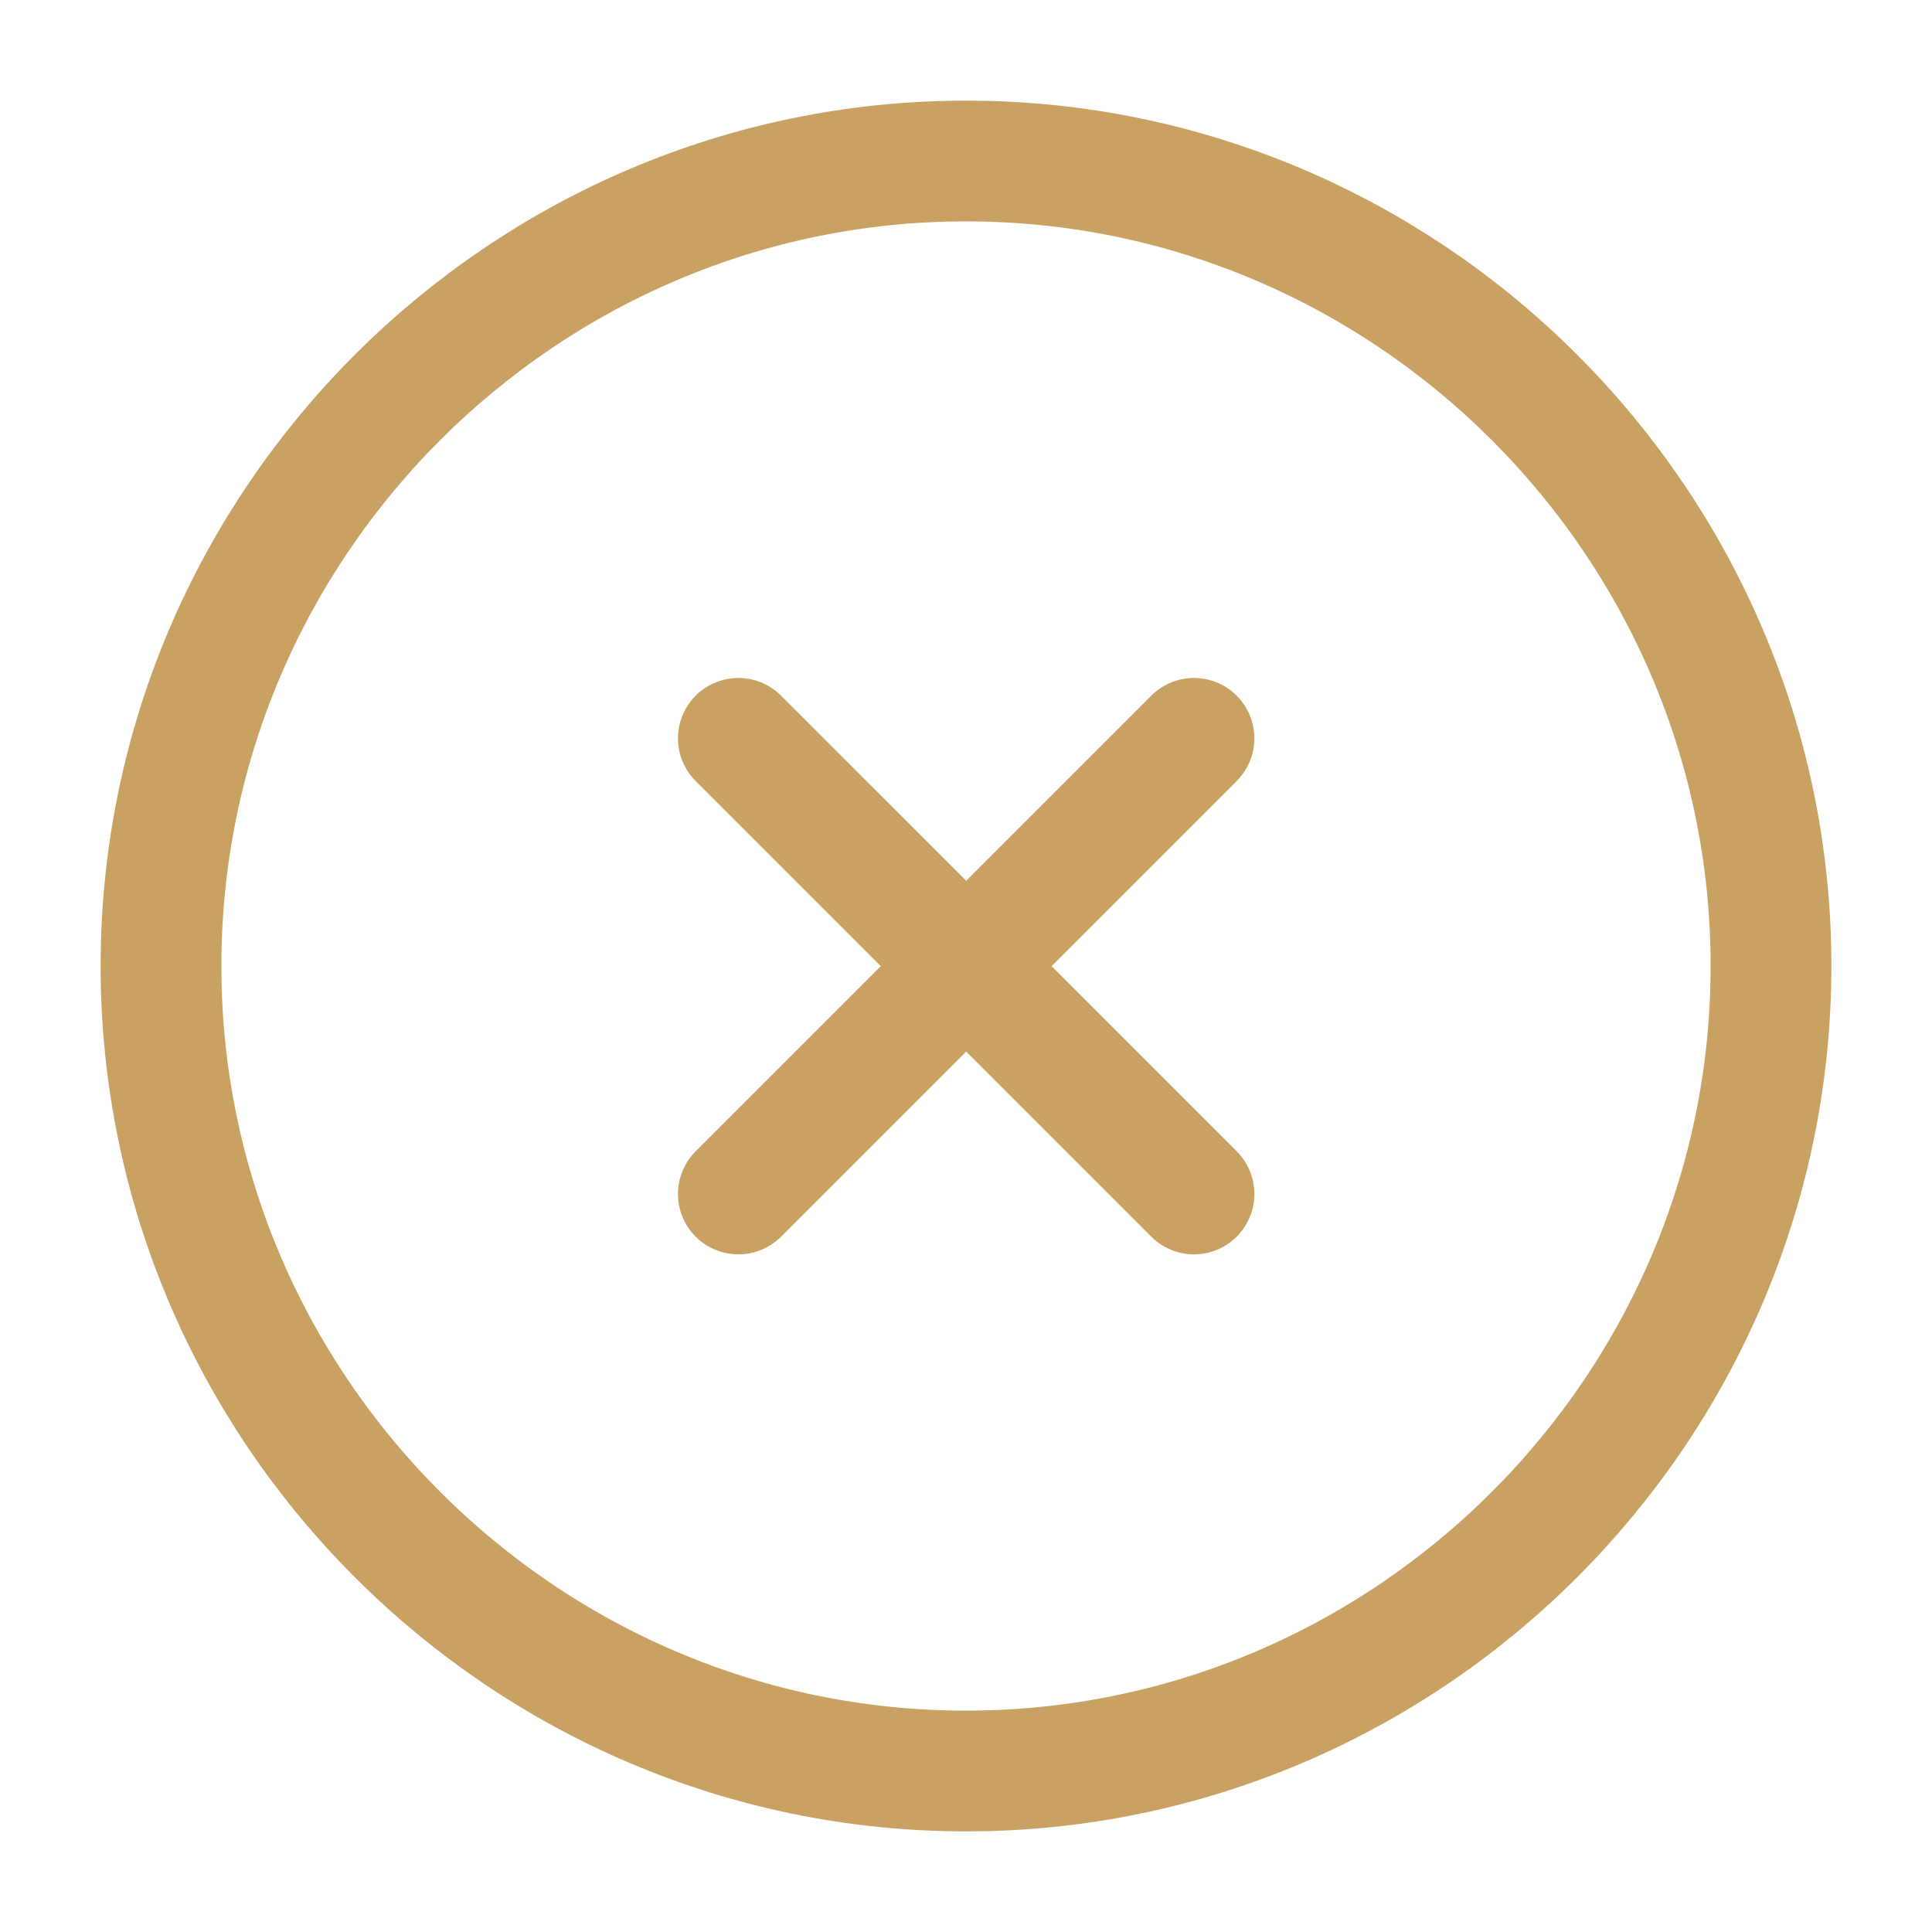
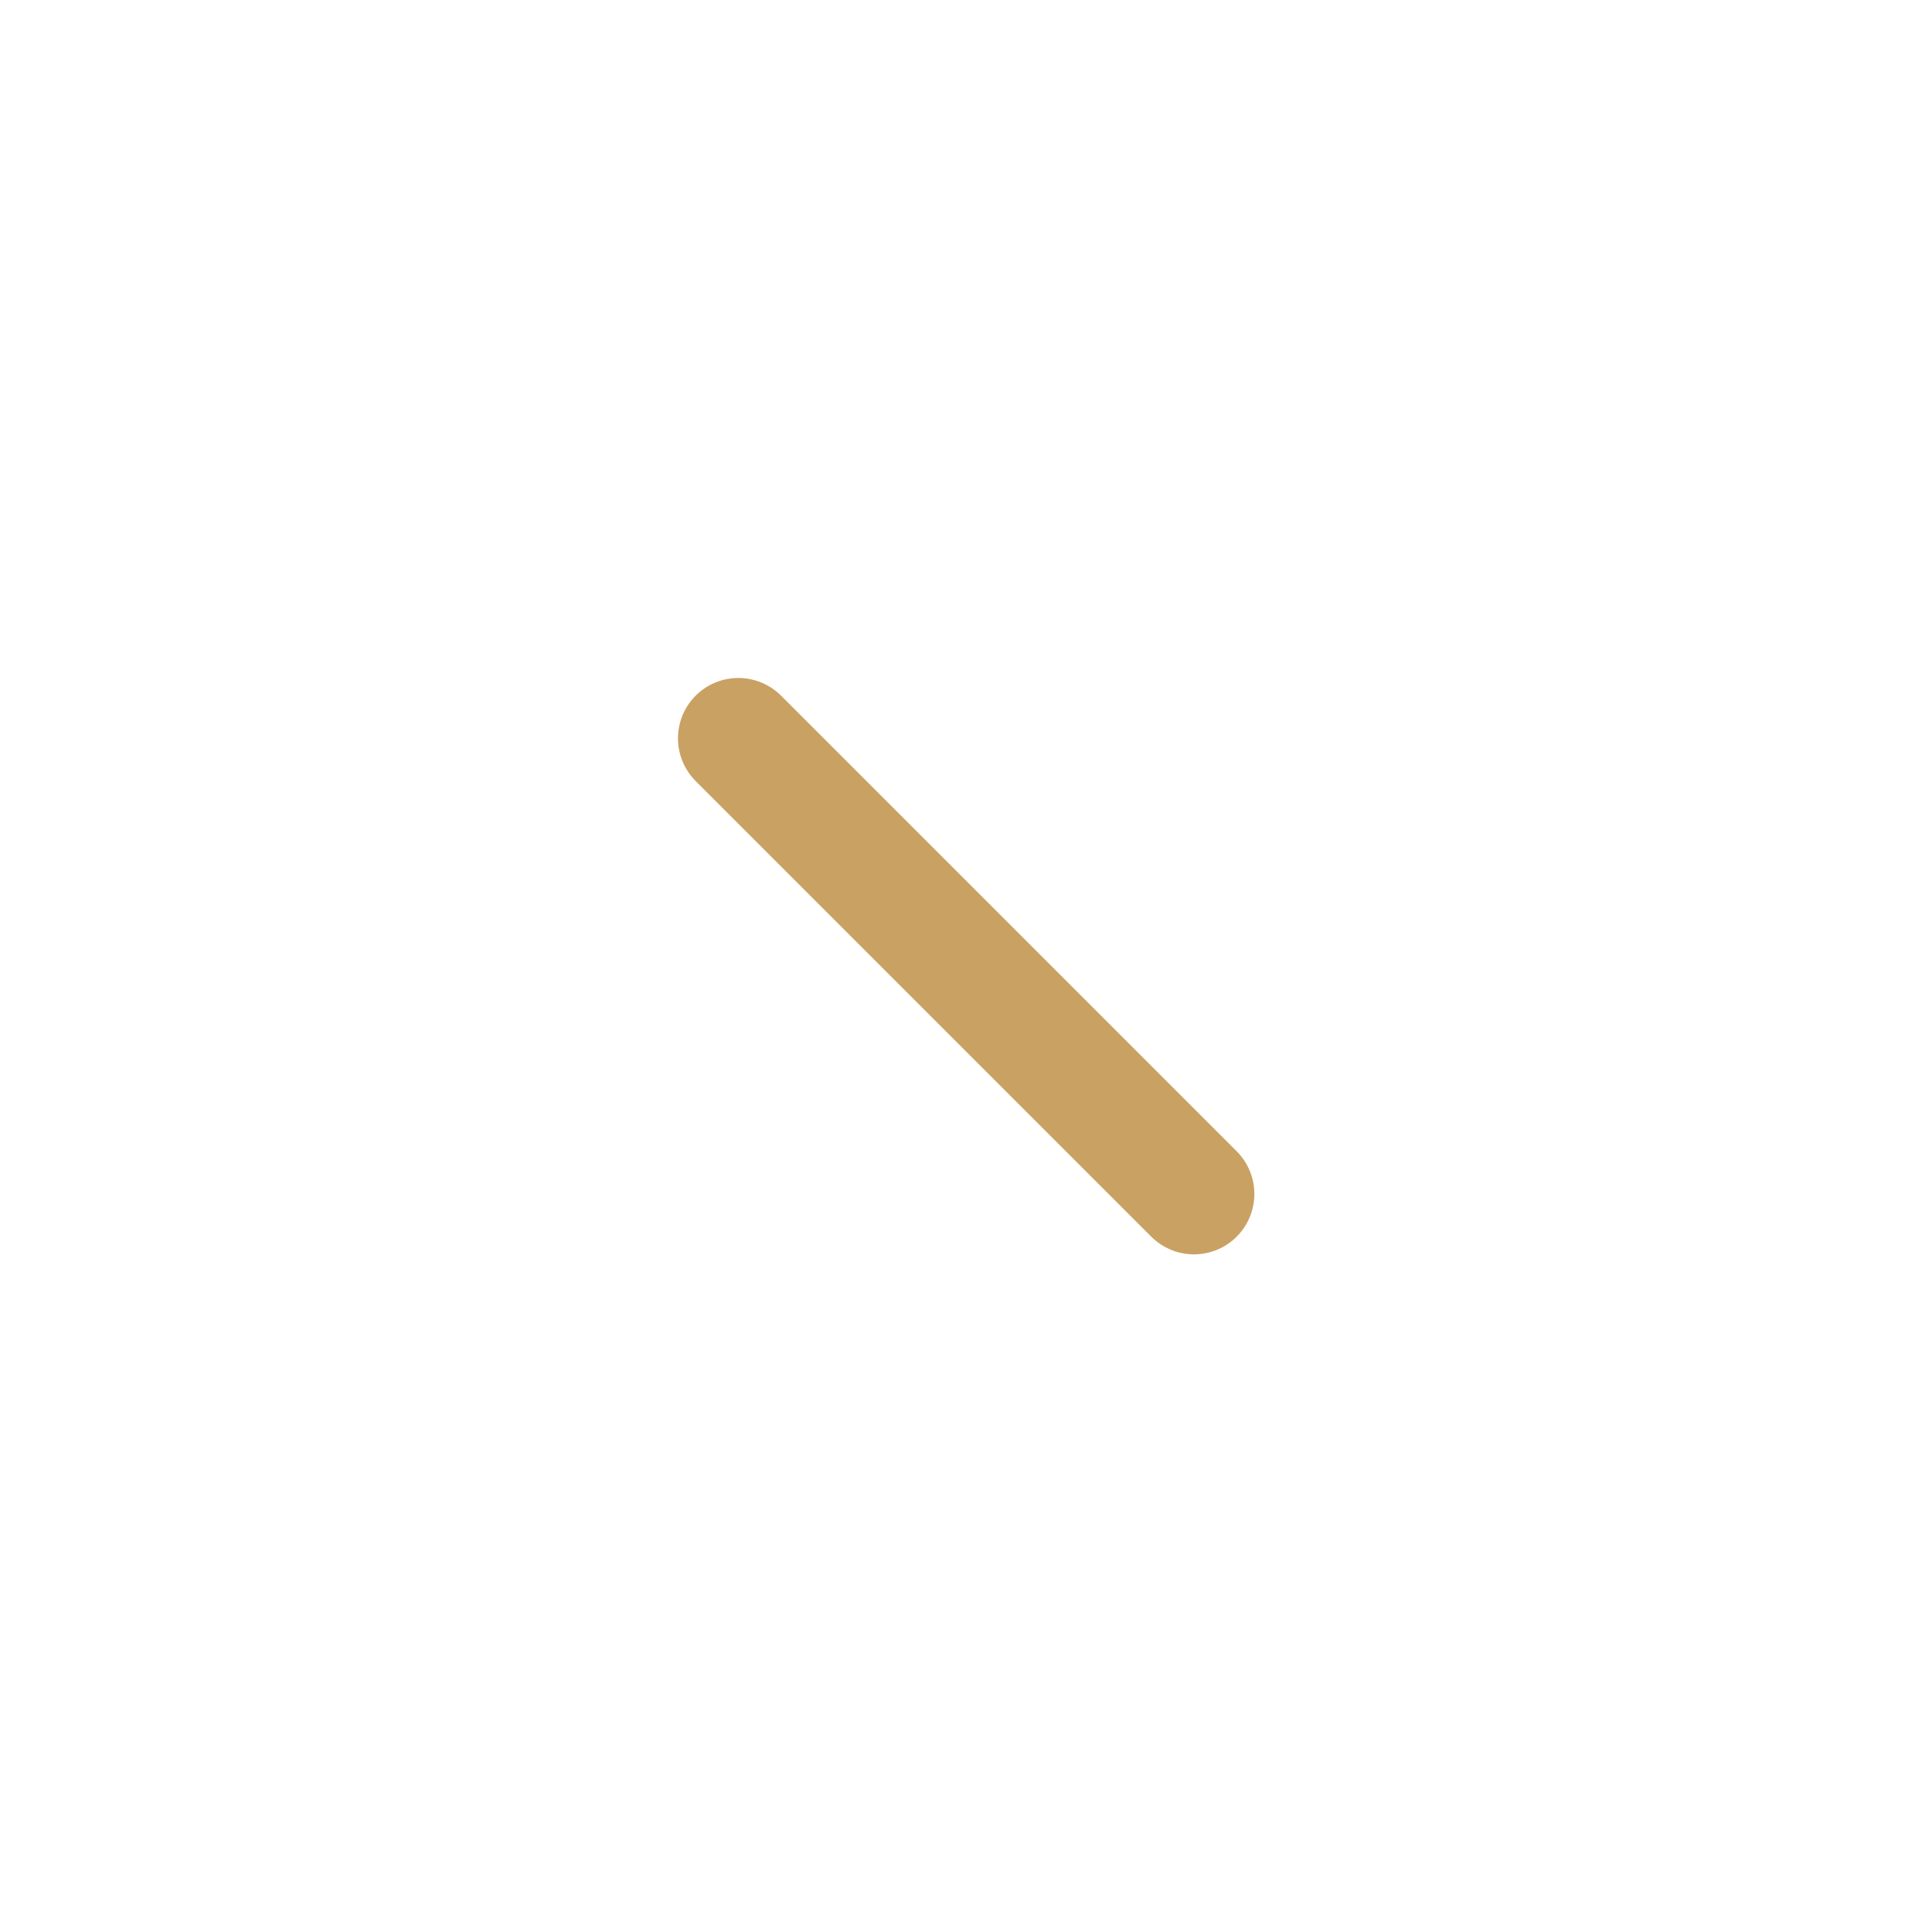
<svg xmlns="http://www.w3.org/2000/svg" width="24" height="24" viewBox="0 0 24 24" fill="none">
-   <path d="M12 22C17.5 22 22 17.5 22 12C22 6.5 17.5 2 12 2C6.5 2 2 6.5 2 12C2 17.5 6.5 22 12 22Z" stroke="#C9A163" stroke-width="1.5" stroke-linecap="round" stroke-linejoin="round" />
-   <path d="M9.172 14.832L14.832 9.172" stroke="#C9A163" stroke-width="1.5" stroke-linecap="round" stroke-linejoin="round" />
  <path d="M14.832 14.832L9.172 9.172" stroke="#C9A163" stroke-width="1.5" stroke-linecap="round" stroke-linejoin="round" />
</svg>